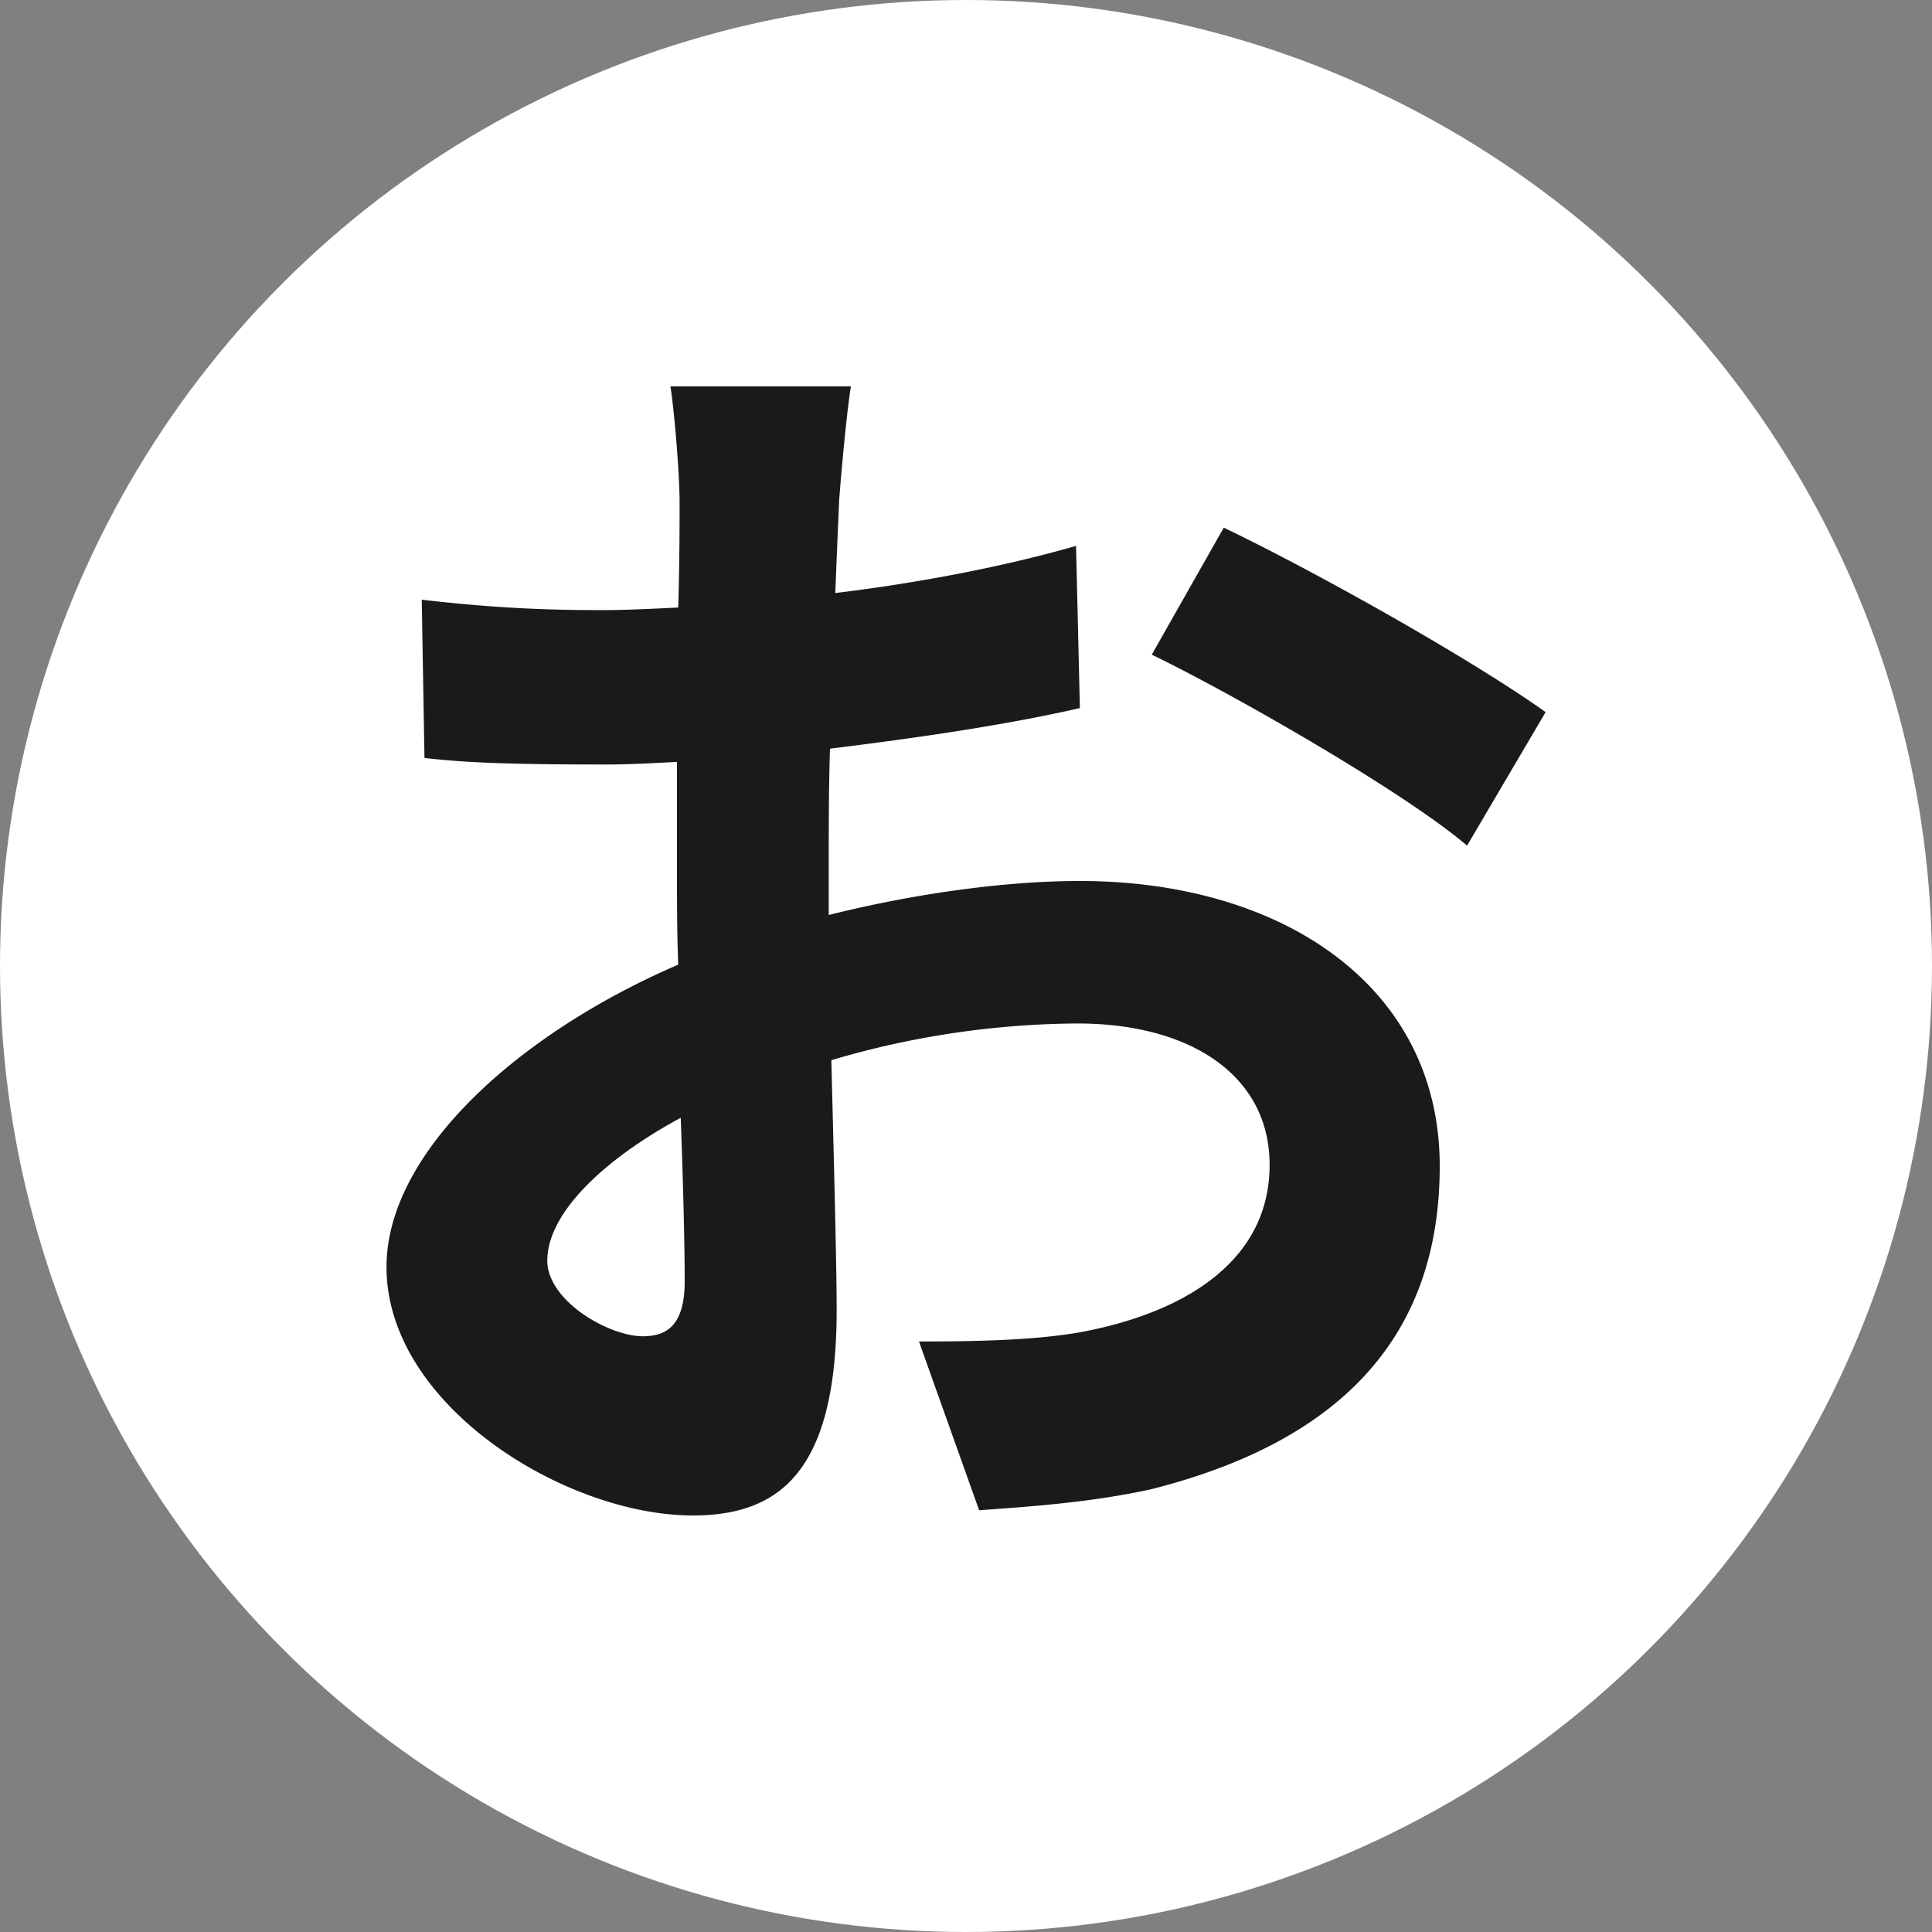
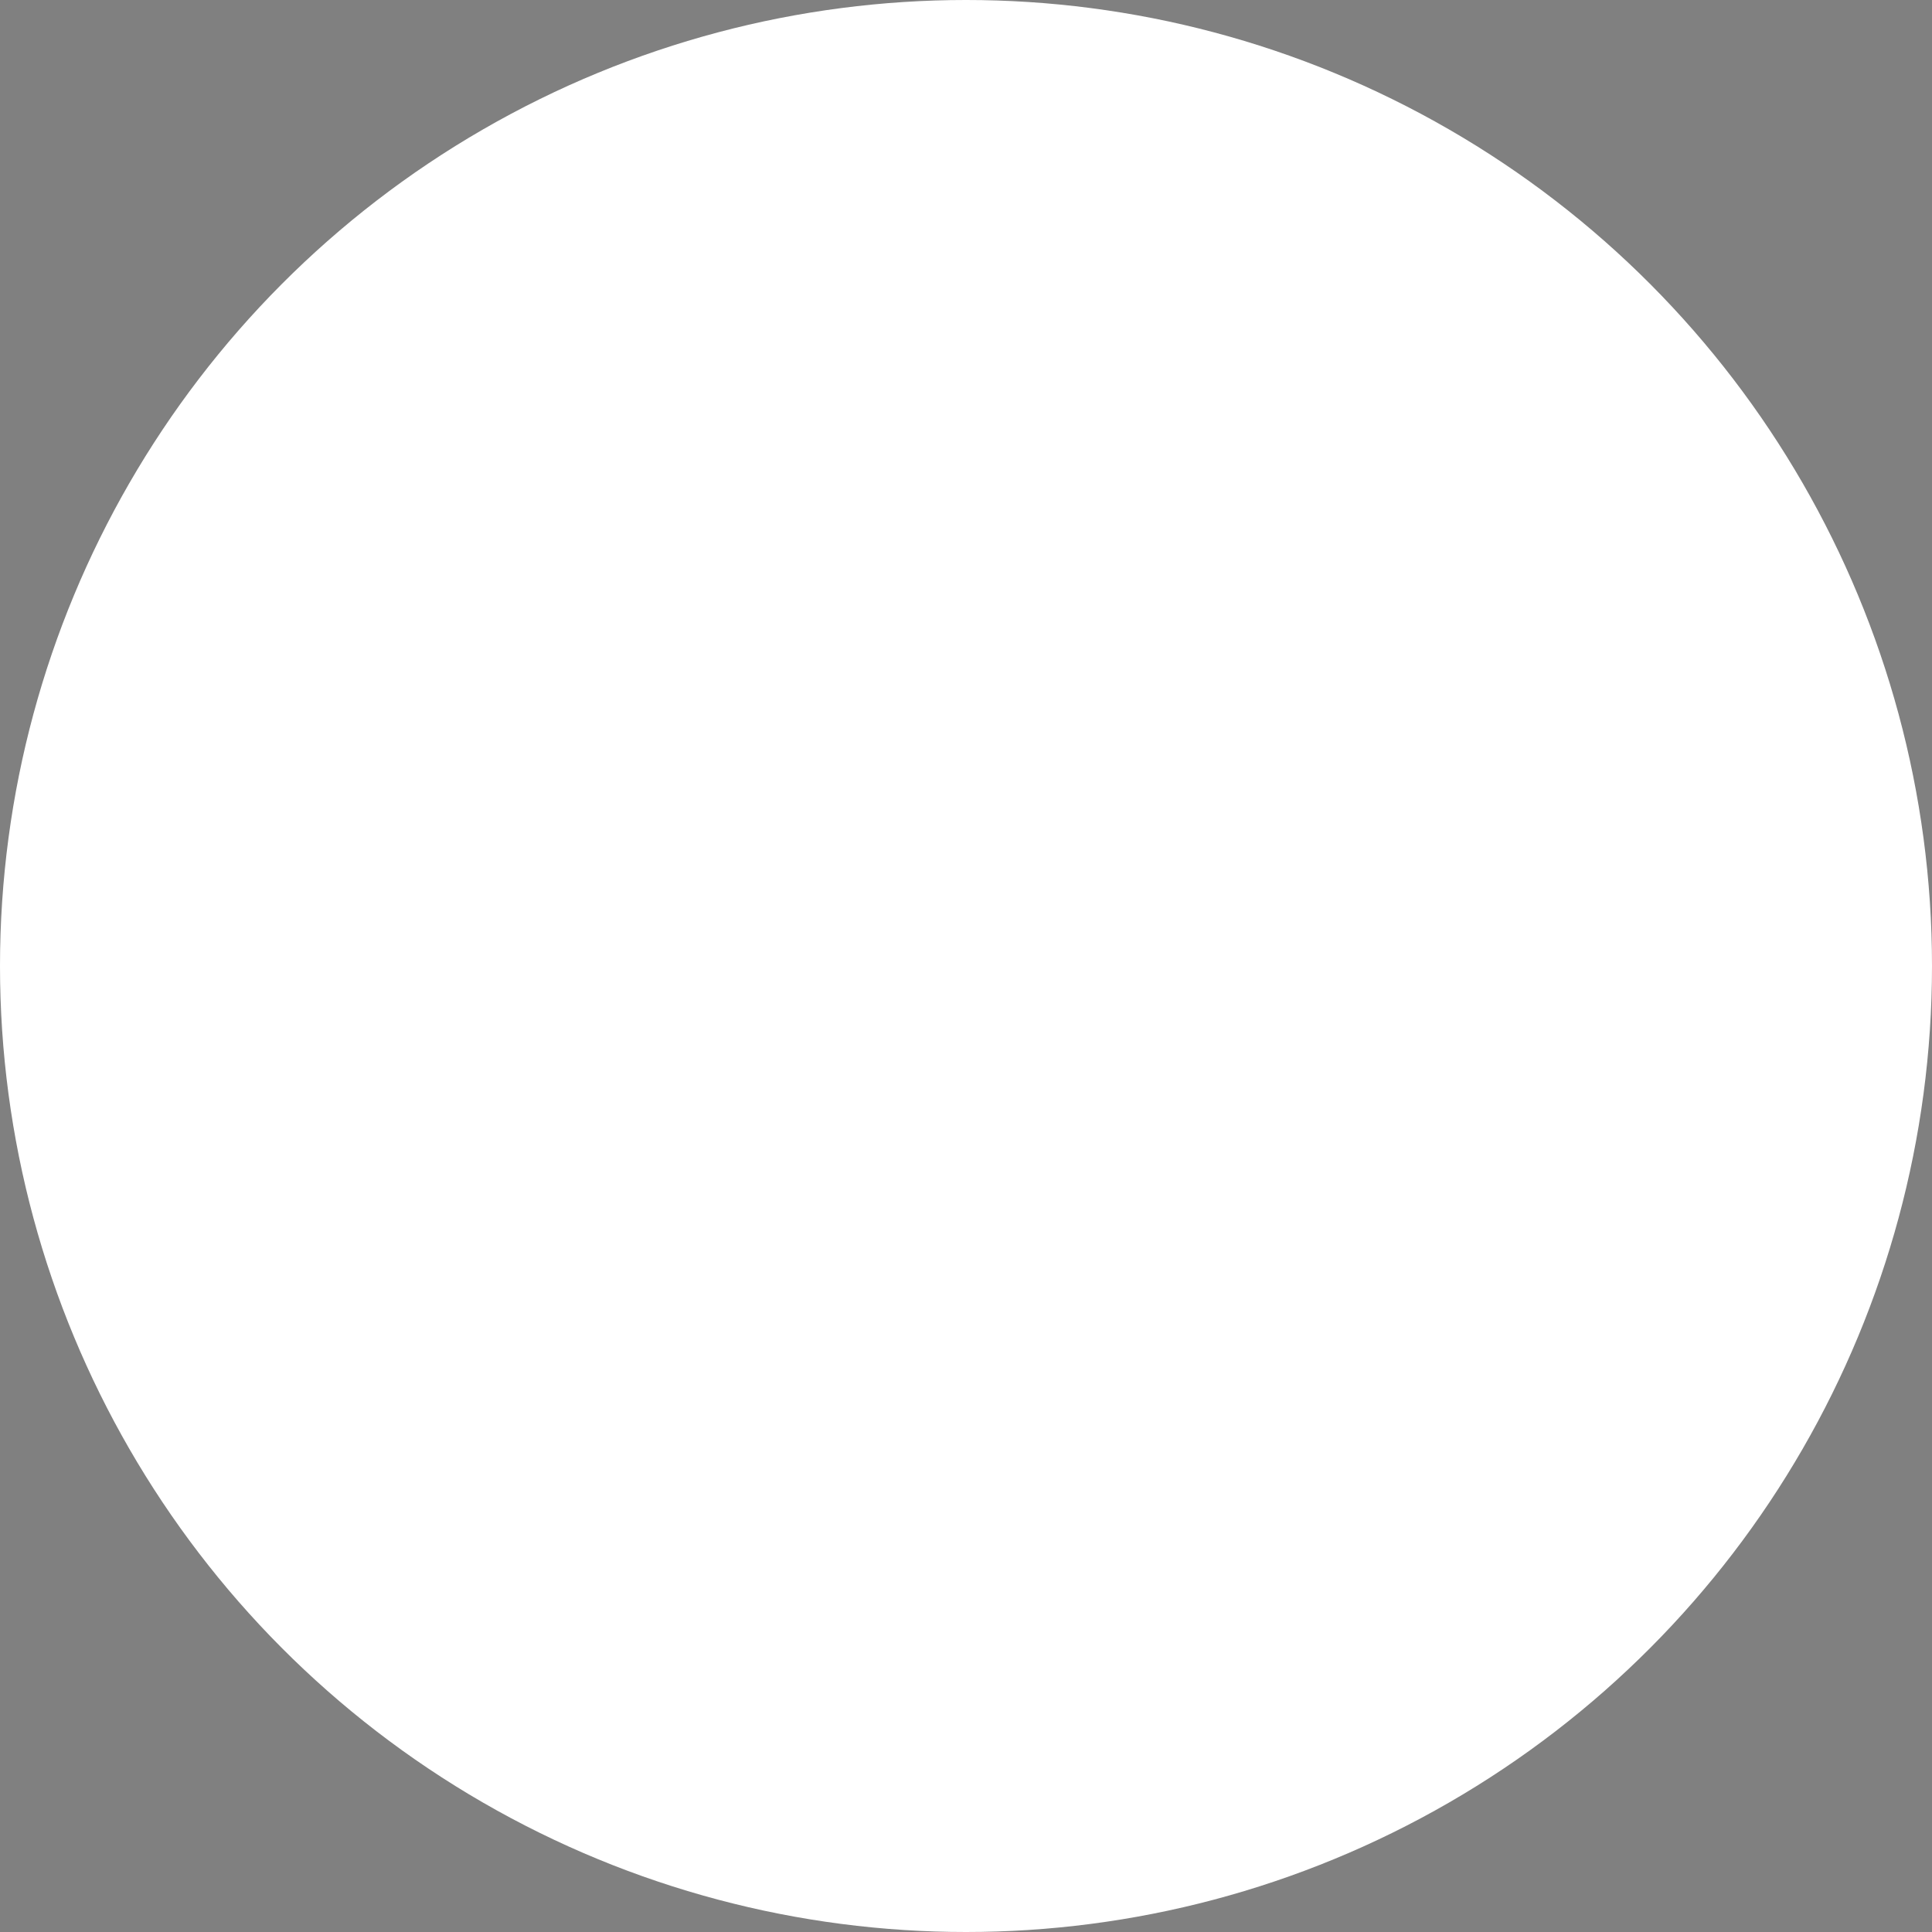
<svg xmlns="http://www.w3.org/2000/svg" width="20" height="20" fill="none">
  <rect width="100%" height="100%" fill="#808080" stroke="none" />
  <style>@media (prefers-color-scheme: light){path{fill:#fff;}circle{fill:#1a1a1a;}}</style>
  <circle cx="10" cy="10" r="10" fill="#fff" />
-   <path fill="#1a1a1a" d="M8.808 4H6.94c.04.244.095.907.095 1.192 0 .23 0 .623-.014 1.097-.27.013-.541.027-.785.027-.488 0-1.07-.014-1.87-.108l.028 1.638c.46.055.988.068 1.896.068.217 0 .46-.013.718-.027v1.138c0 .311 0 .636.013.961-1.666.718-3.02 1.95-3.02 3.13 0 1.435 1.856 2.572 3.17 2.572.893 0 1.49-.447 1.49-2.126 0-.46-.028-1.517-.055-2.587a9.131 9.131 0 0 1 2.546-.38c1.179 0 1.991.543 1.991 1.464 0 .988-.867 1.53-1.964 1.733-.474.082-1.056.095-1.666.095l.623 1.747c.556-.04 1.152-.081 1.775-.216 2.153-.542 2.993-1.748 2.993-3.346 0-1.869-1.639-2.952-3.725-2.952-.745 0-1.68.122-2.6.352V8.97c0-.393 0-.813.013-1.22.88-.108 1.815-.243 2.587-.42l-.04-1.679c-.705.204-1.598.38-2.492.488.013-.339.027-.664.04-.962.027-.352.081-.934.122-1.178Zm3.86 1.463-.745 1.314c.84.406 2.614 1.422 3.264 1.977L16 7.372c-.718-.514-2.289-1.408-3.332-1.91Zm-7.002 7.584c0-.474.555-1.029 1.381-1.476.027.732.041 1.354.041 1.693 0 .46-.19.569-.433.569-.353 0-.99-.366-.99-.786Z" />
</svg>